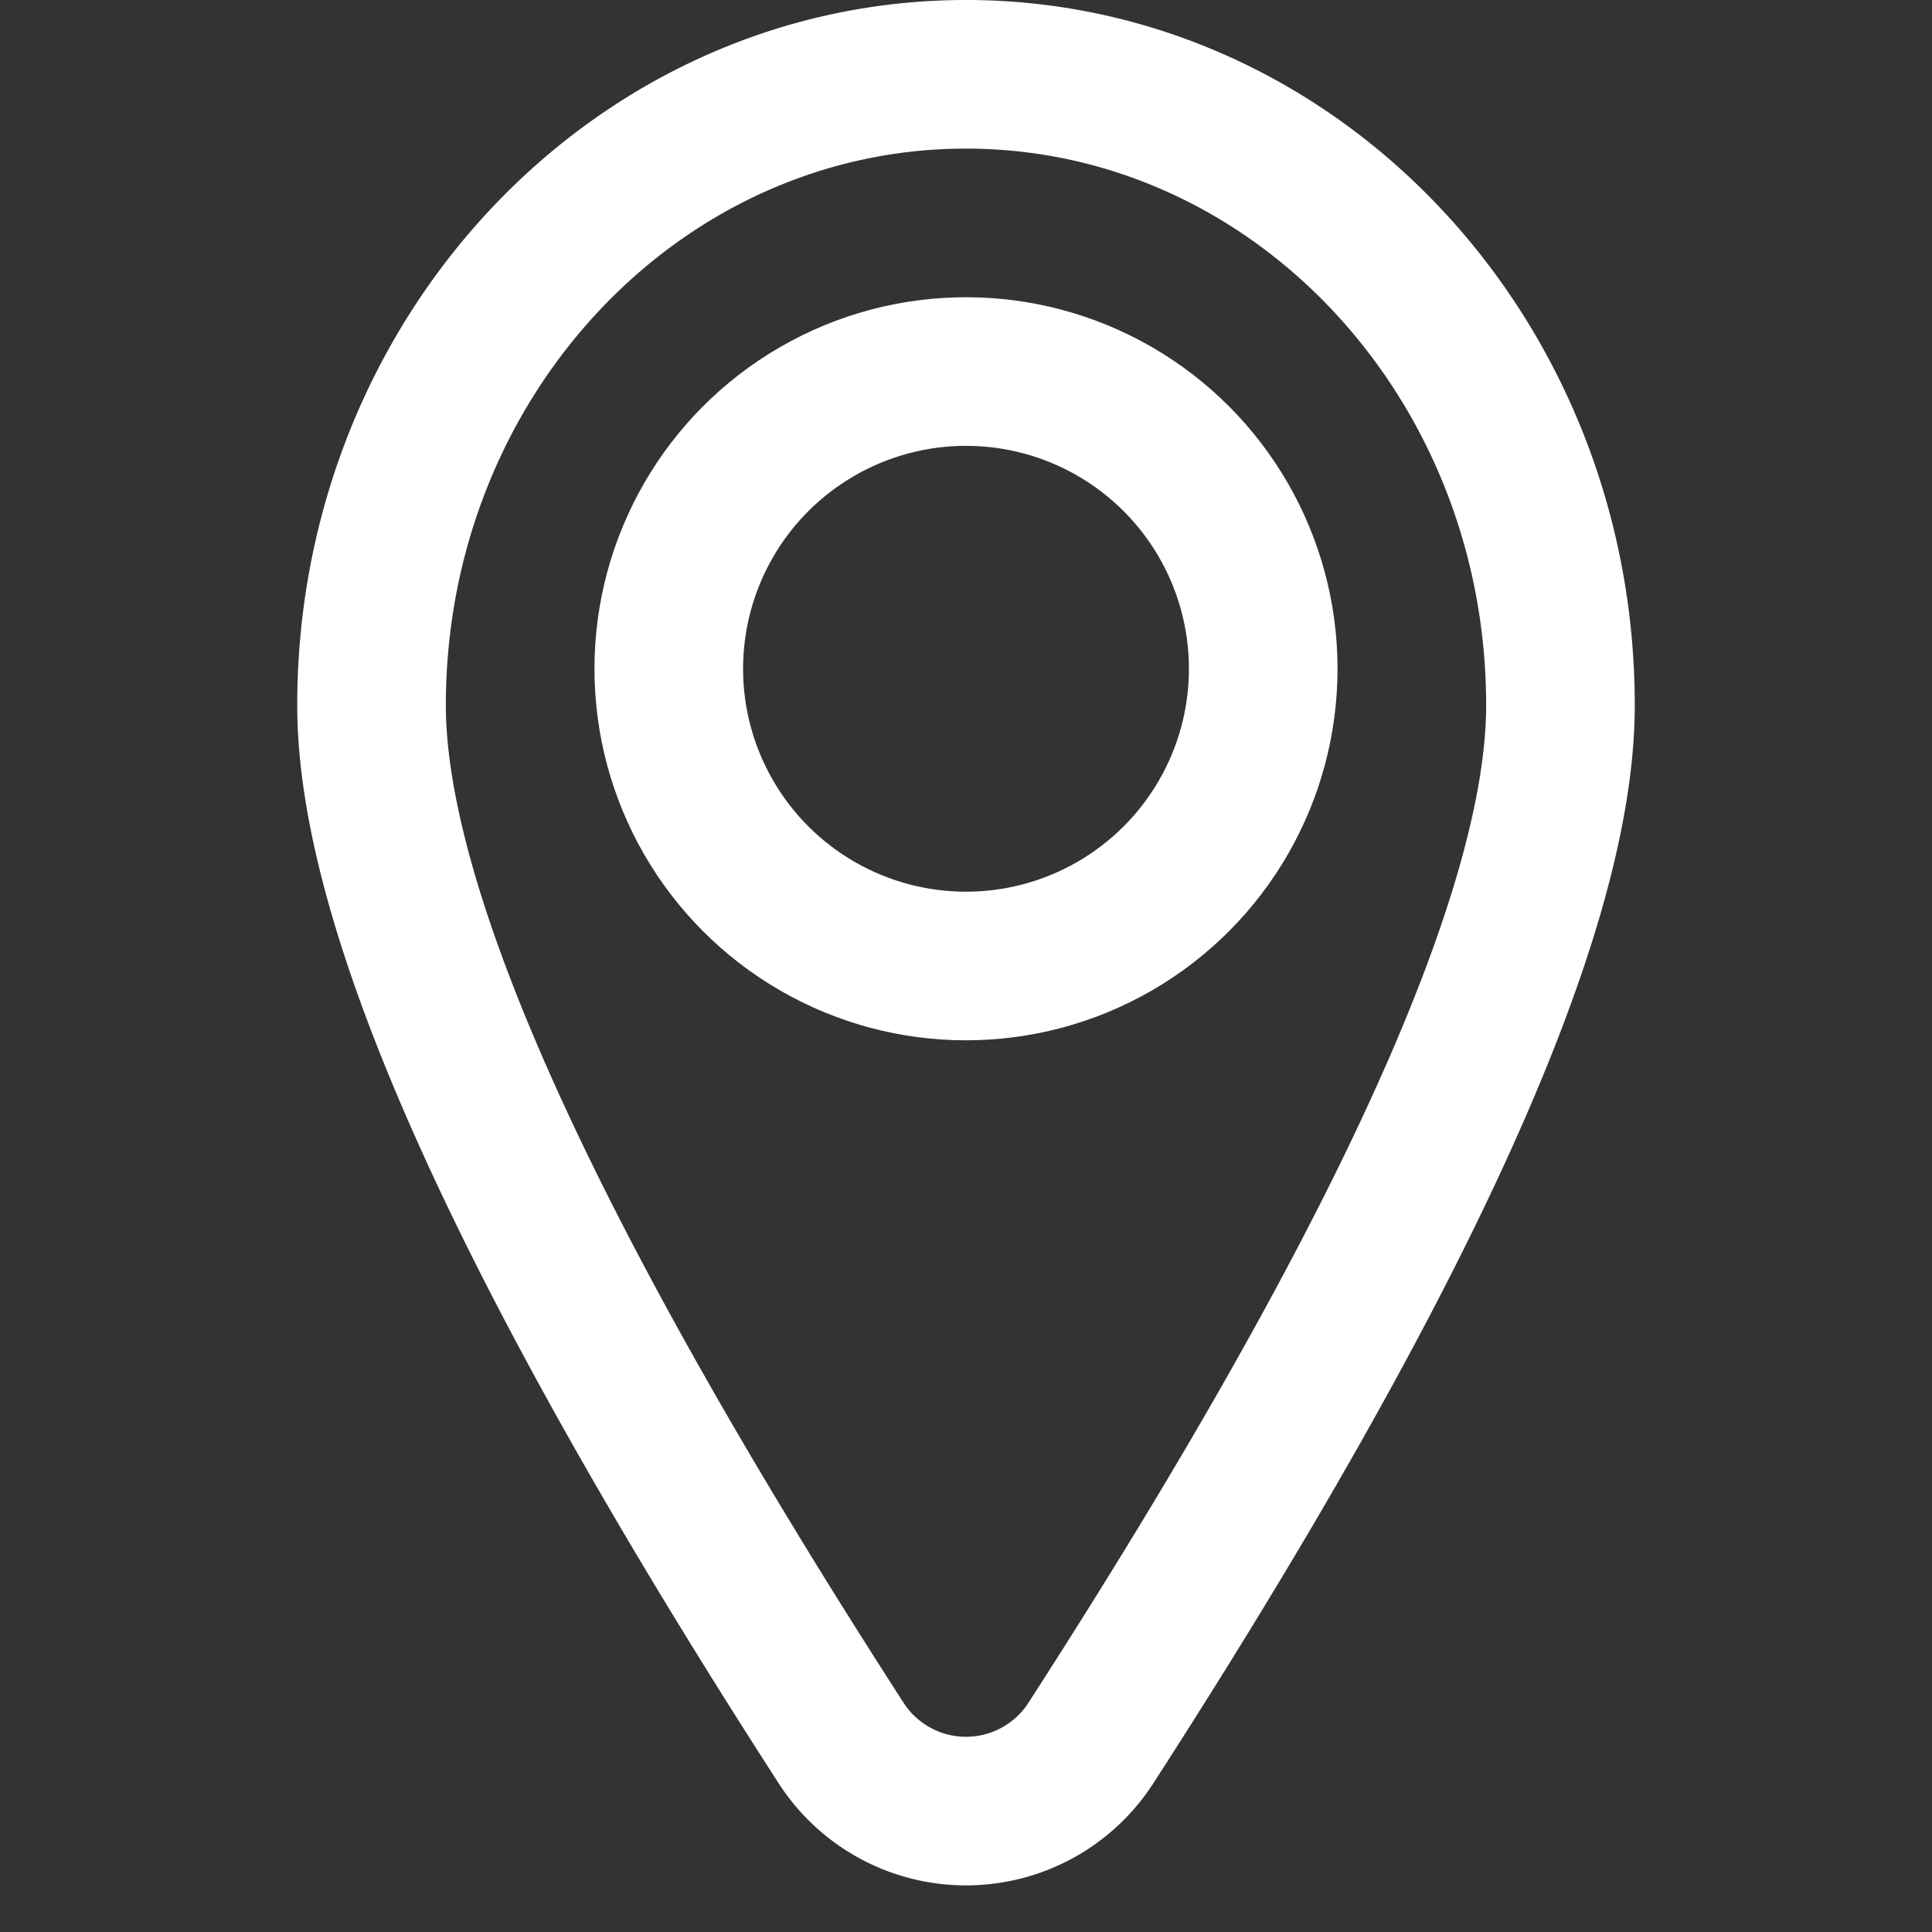
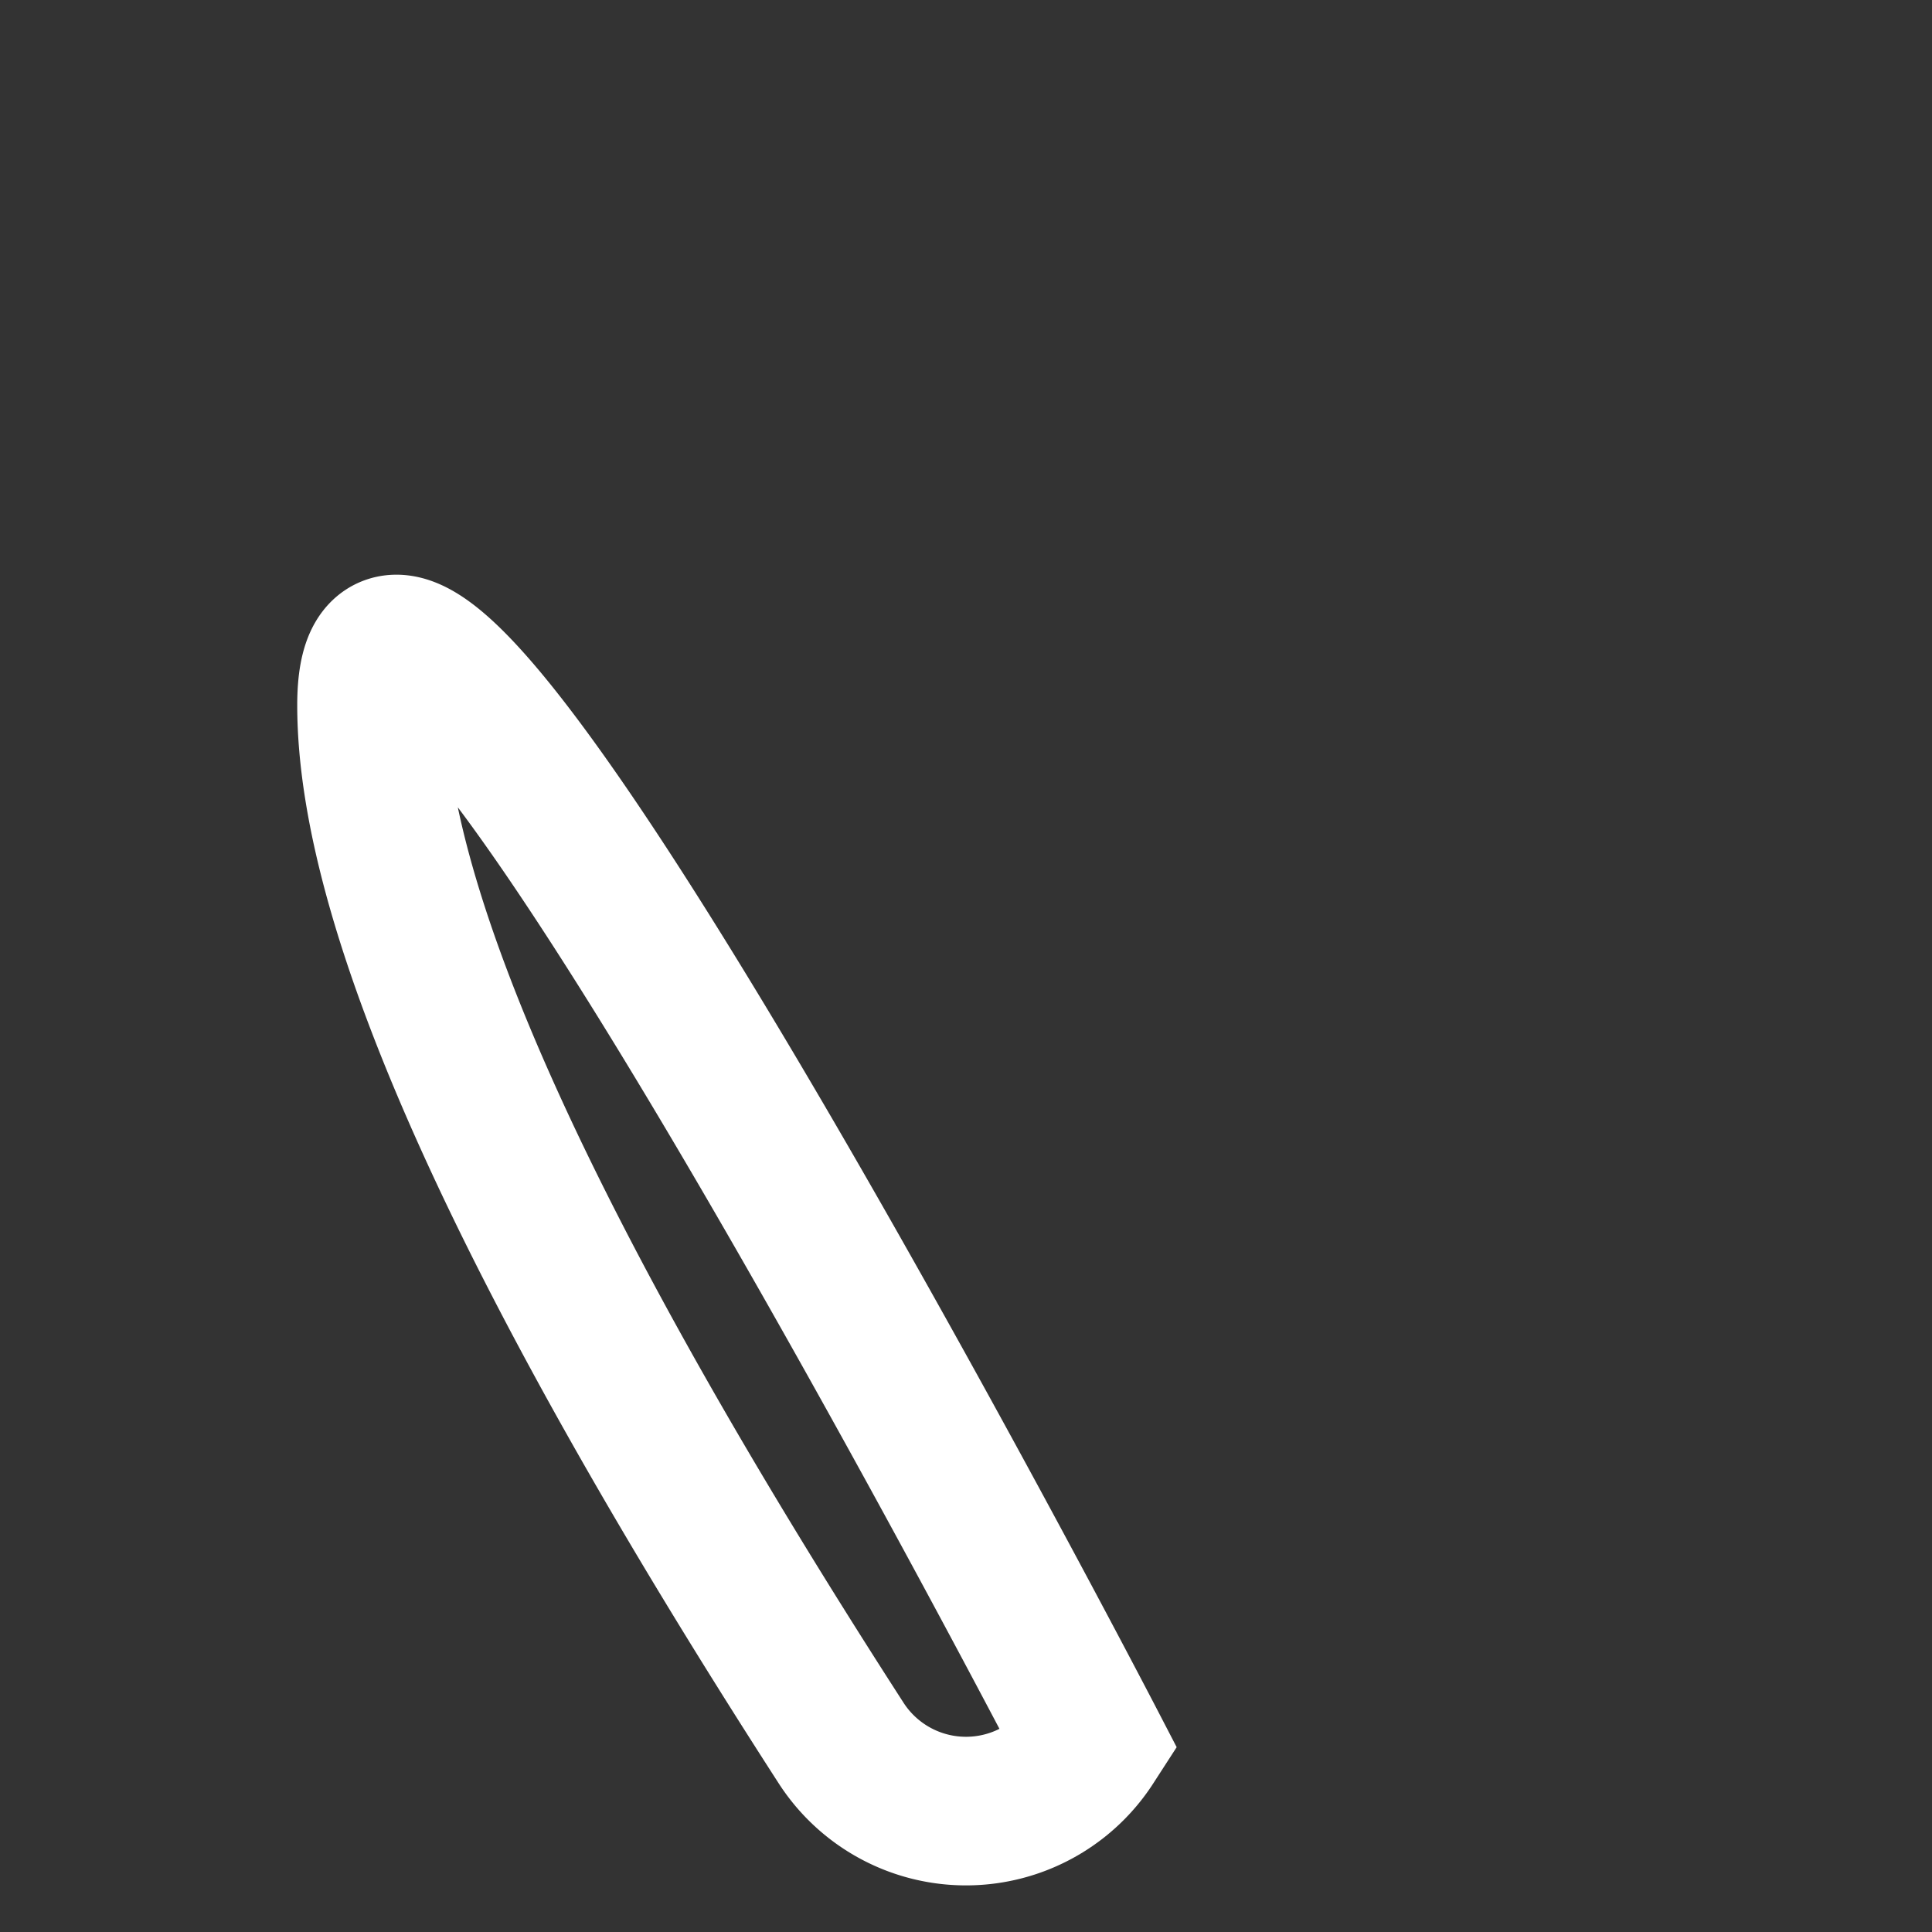
<svg xmlns="http://www.w3.org/2000/svg" width="26" height="26">
  <rect width="100%" height="100%" fill="#333333" stroke="none" />
  <g fill="none" fill-rule="evenodd" stroke="#FFF" stroke-width="2">
-     <path d="M14.68 23.458C18.895 16.925 21 12.268 21 9.491 21 4.8 17.418 1 13 1S5 4.801 5 9.49c0 2.779 2.106 7.435 6.32 13.968h0a2 2 0 003.36 0z" />
-     <circle cx="13" cy="9" r="4" />
+     <path d="M14.68 23.458S5 4.801 5 9.49c0 2.779 2.106 7.435 6.32 13.968h0a2 2 0 003.36 0z" />
  </g>
</svg>